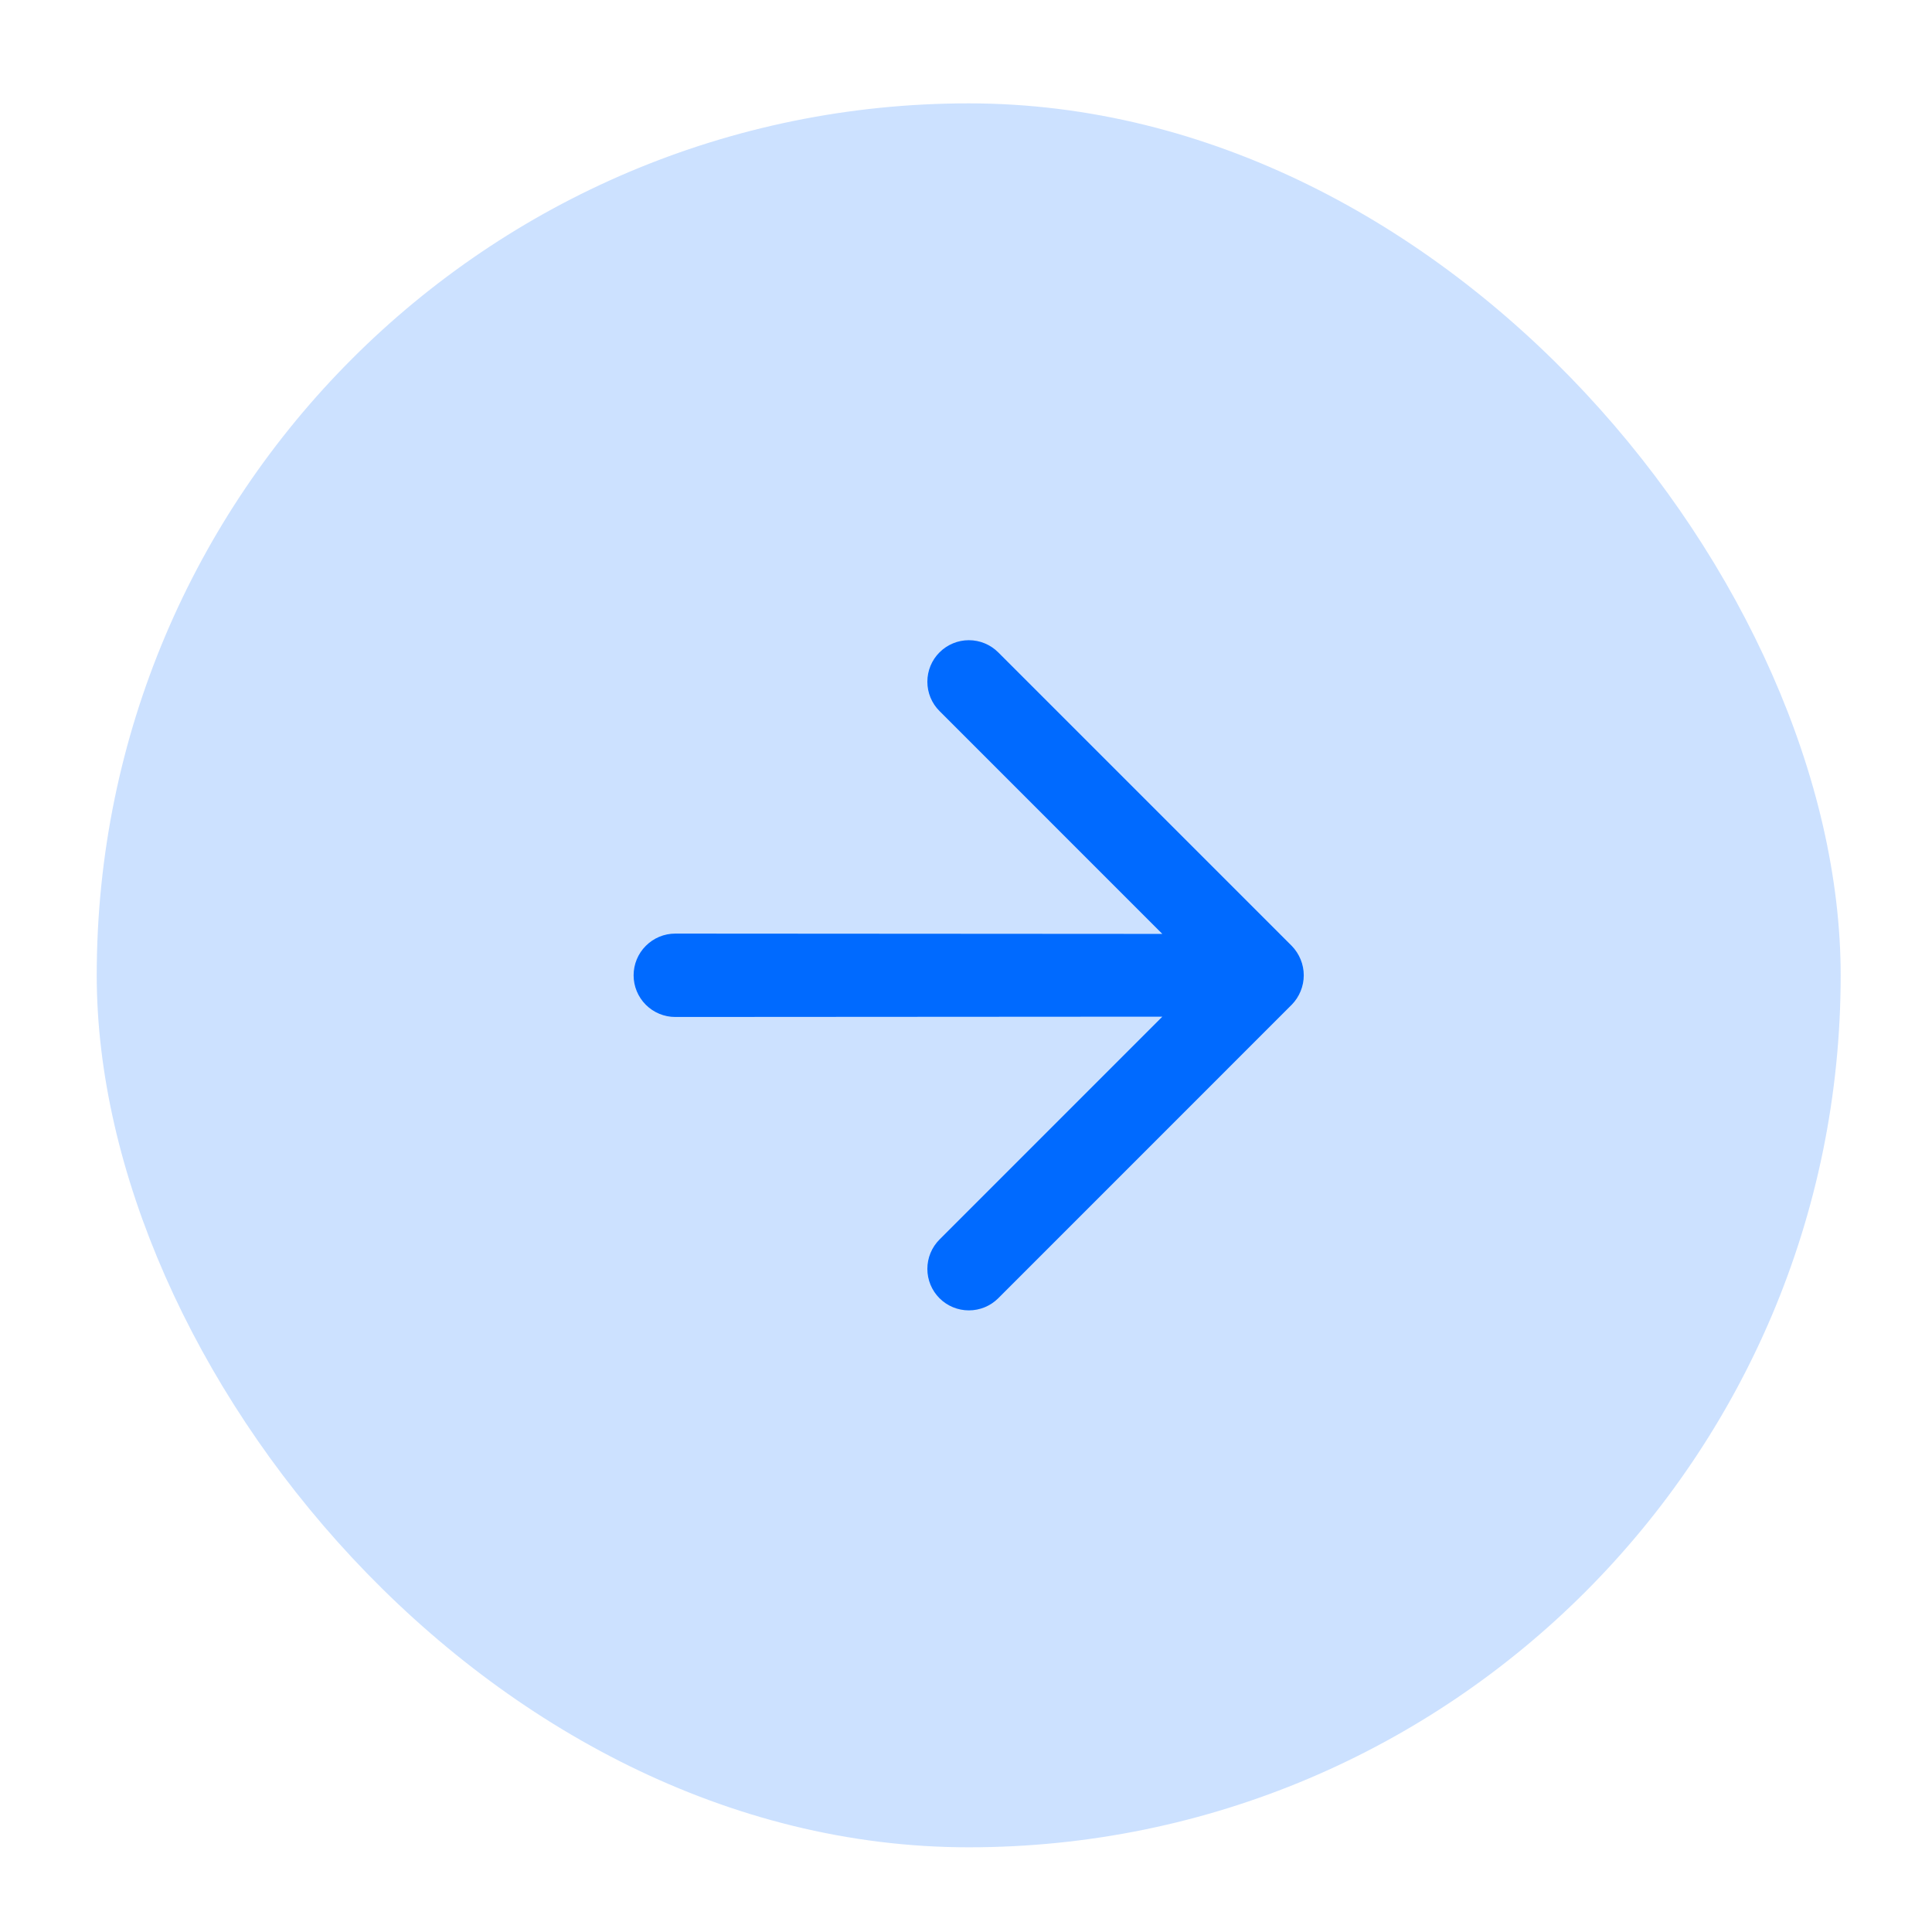
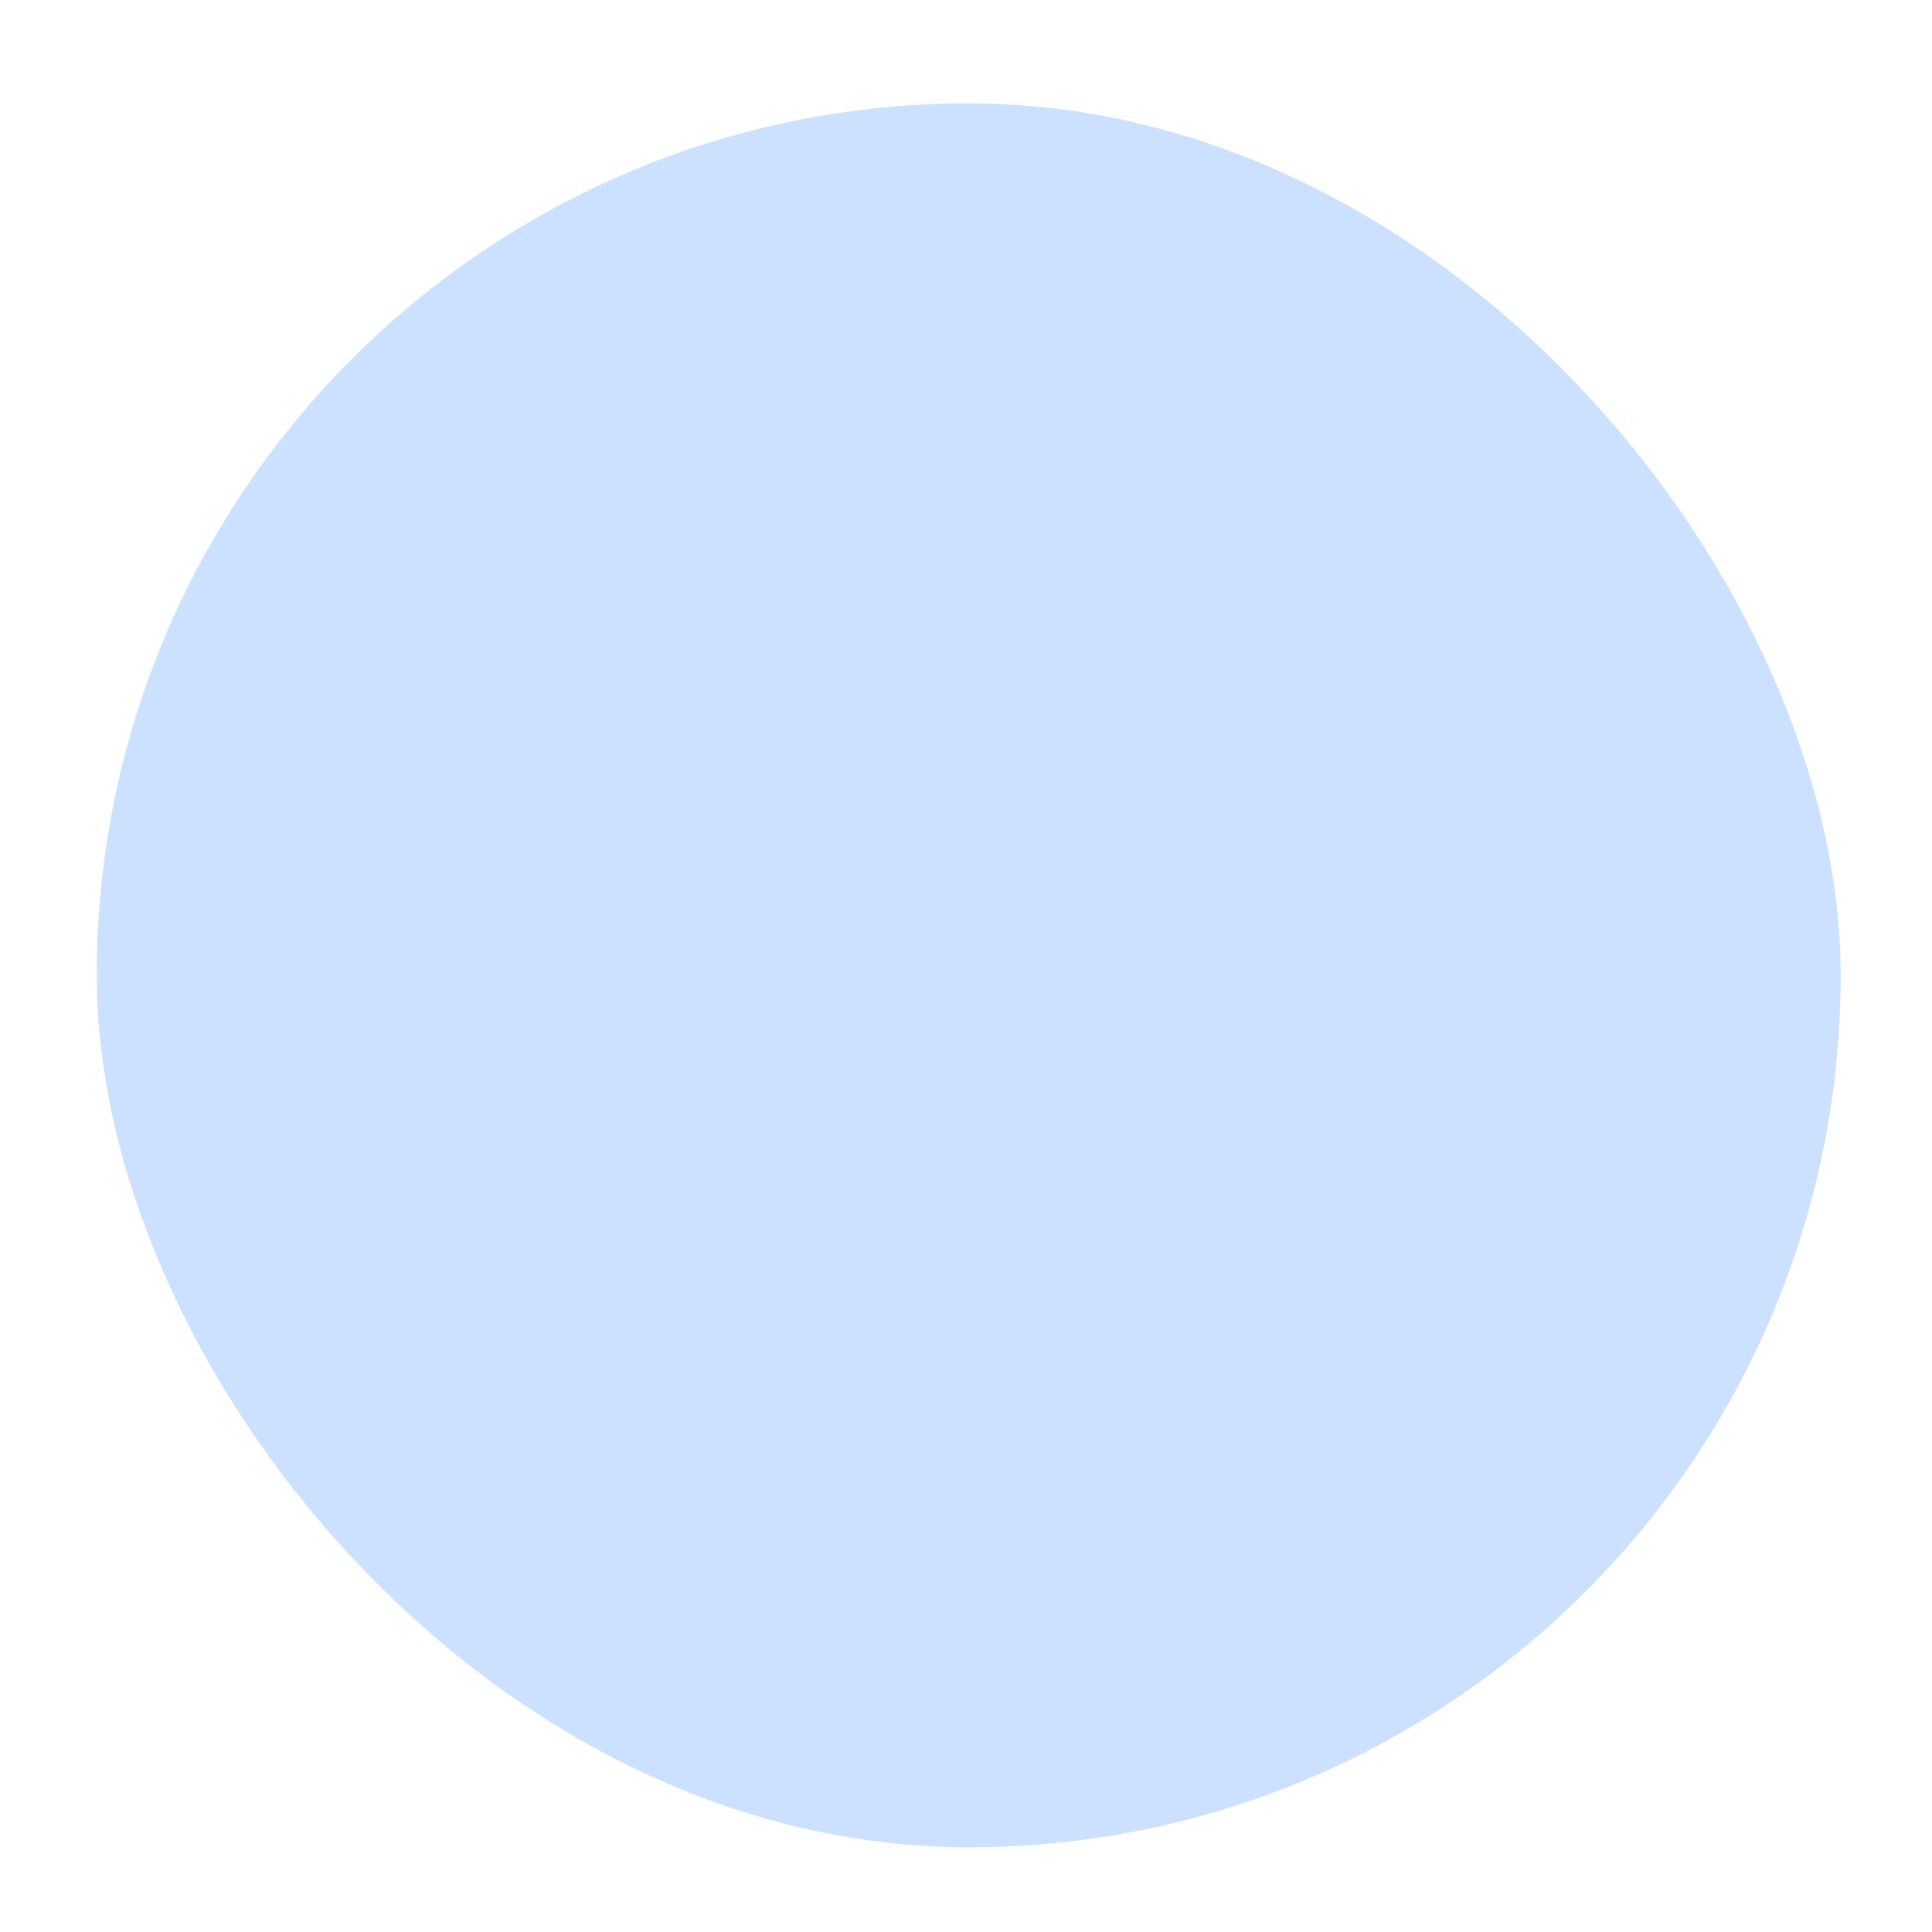
<svg xmlns="http://www.w3.org/2000/svg" width="44" height="44" viewBox="0 0 44 44" fill="none">
  <rect x="2.203" y="2.354" width="39.717" height="39.717" rx="19.858" fill="#006AFF" fill-opacity="0.2" />
-   <path d="M21.397 16.194L26.471 21.269L15.379 21.262C15.127 21.262 14.886 21.362 14.708 21.541C14.53 21.718 14.43 21.96 14.43 22.212C14.43 22.464 14.53 22.705 14.708 22.883C14.886 23.061 15.127 23.161 15.379 23.161L26.471 23.154L21.397 28.229C21.219 28.407 21.12 28.647 21.12 28.898C21.12 29.149 21.219 29.389 21.397 29.567C21.574 29.744 21.815 29.843 22.065 29.843C22.316 29.843 22.557 29.744 22.734 29.567L29.42 22.88C29.506 22.792 29.574 22.688 29.621 22.573C29.716 22.342 29.716 22.082 29.621 21.851C29.574 21.736 29.506 21.632 29.42 21.543L22.734 14.857C22.557 14.68 22.316 14.58 22.065 14.58C21.815 14.58 21.574 14.68 21.397 14.857C21.219 15.034 21.12 15.275 21.12 15.526C21.12 15.777 21.219 16.017 21.397 16.194Z" fill="#006AFF" />
</svg>